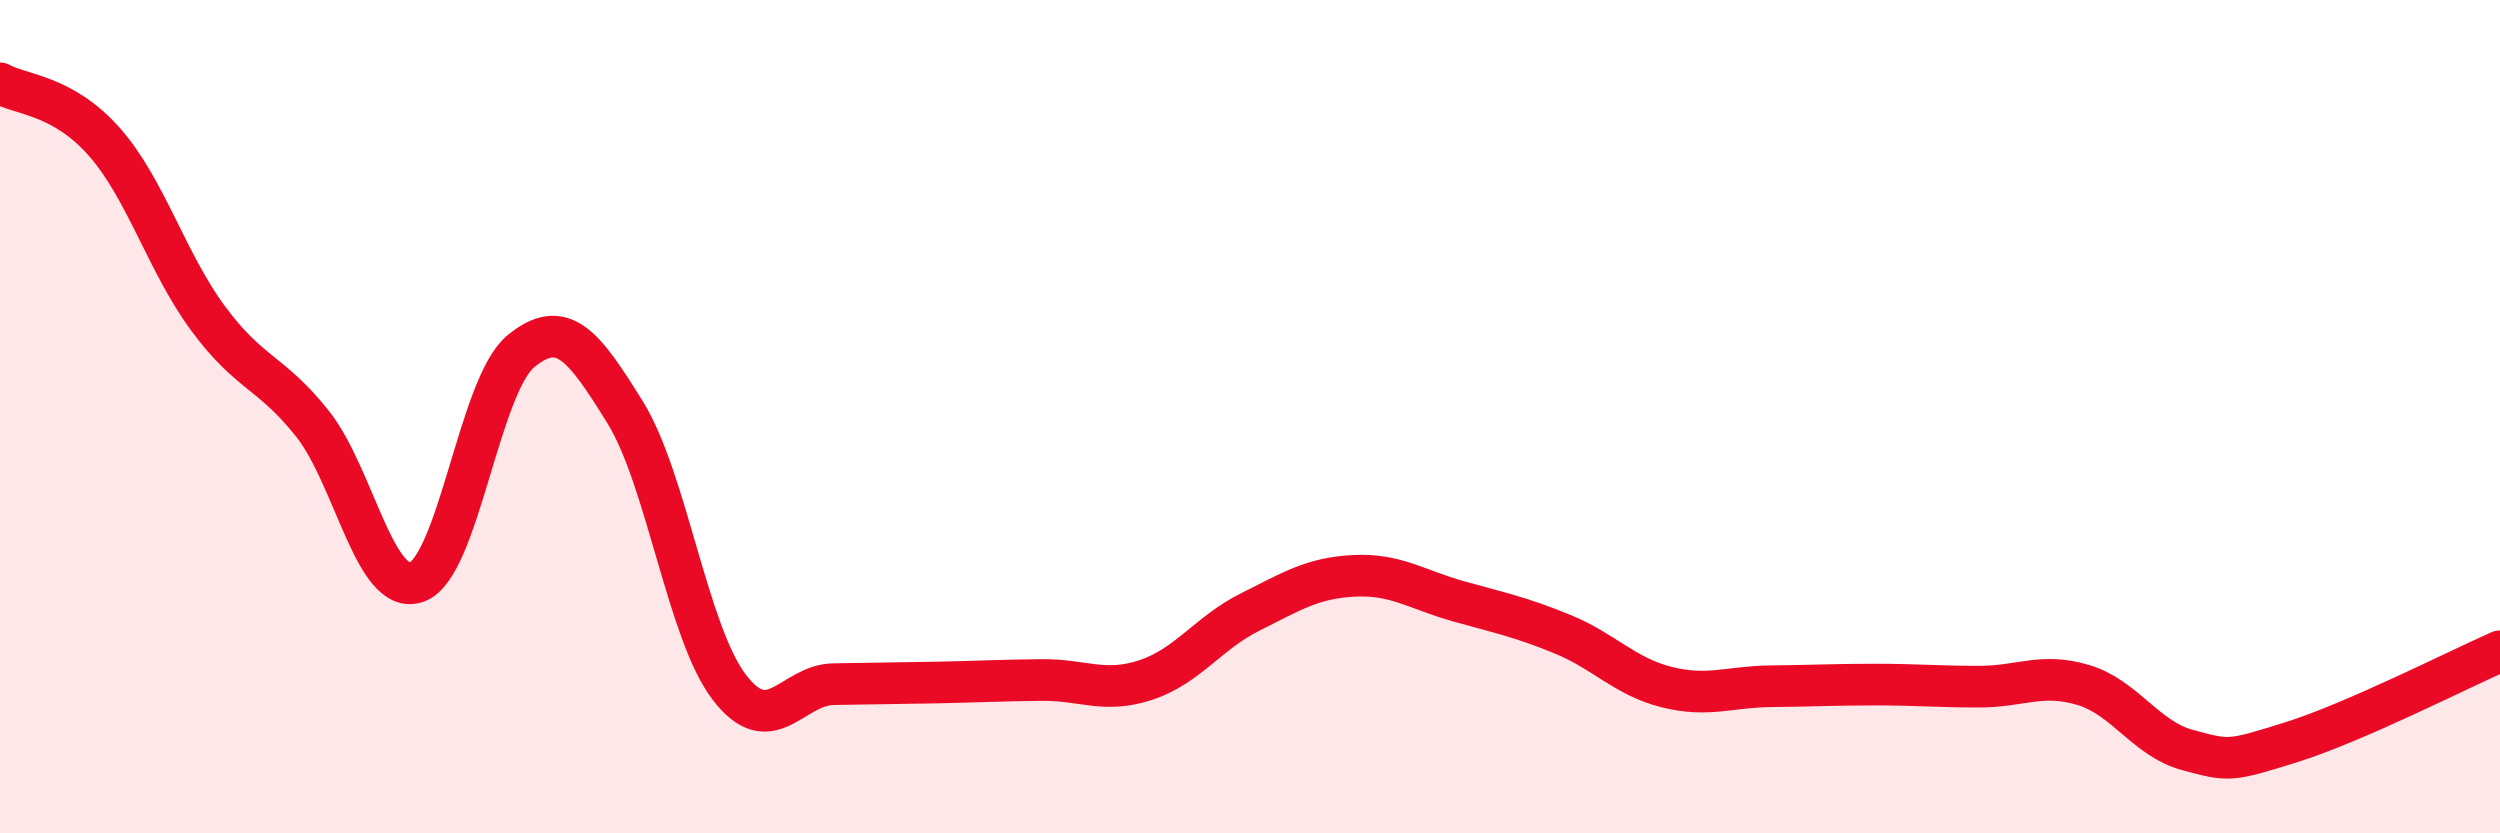
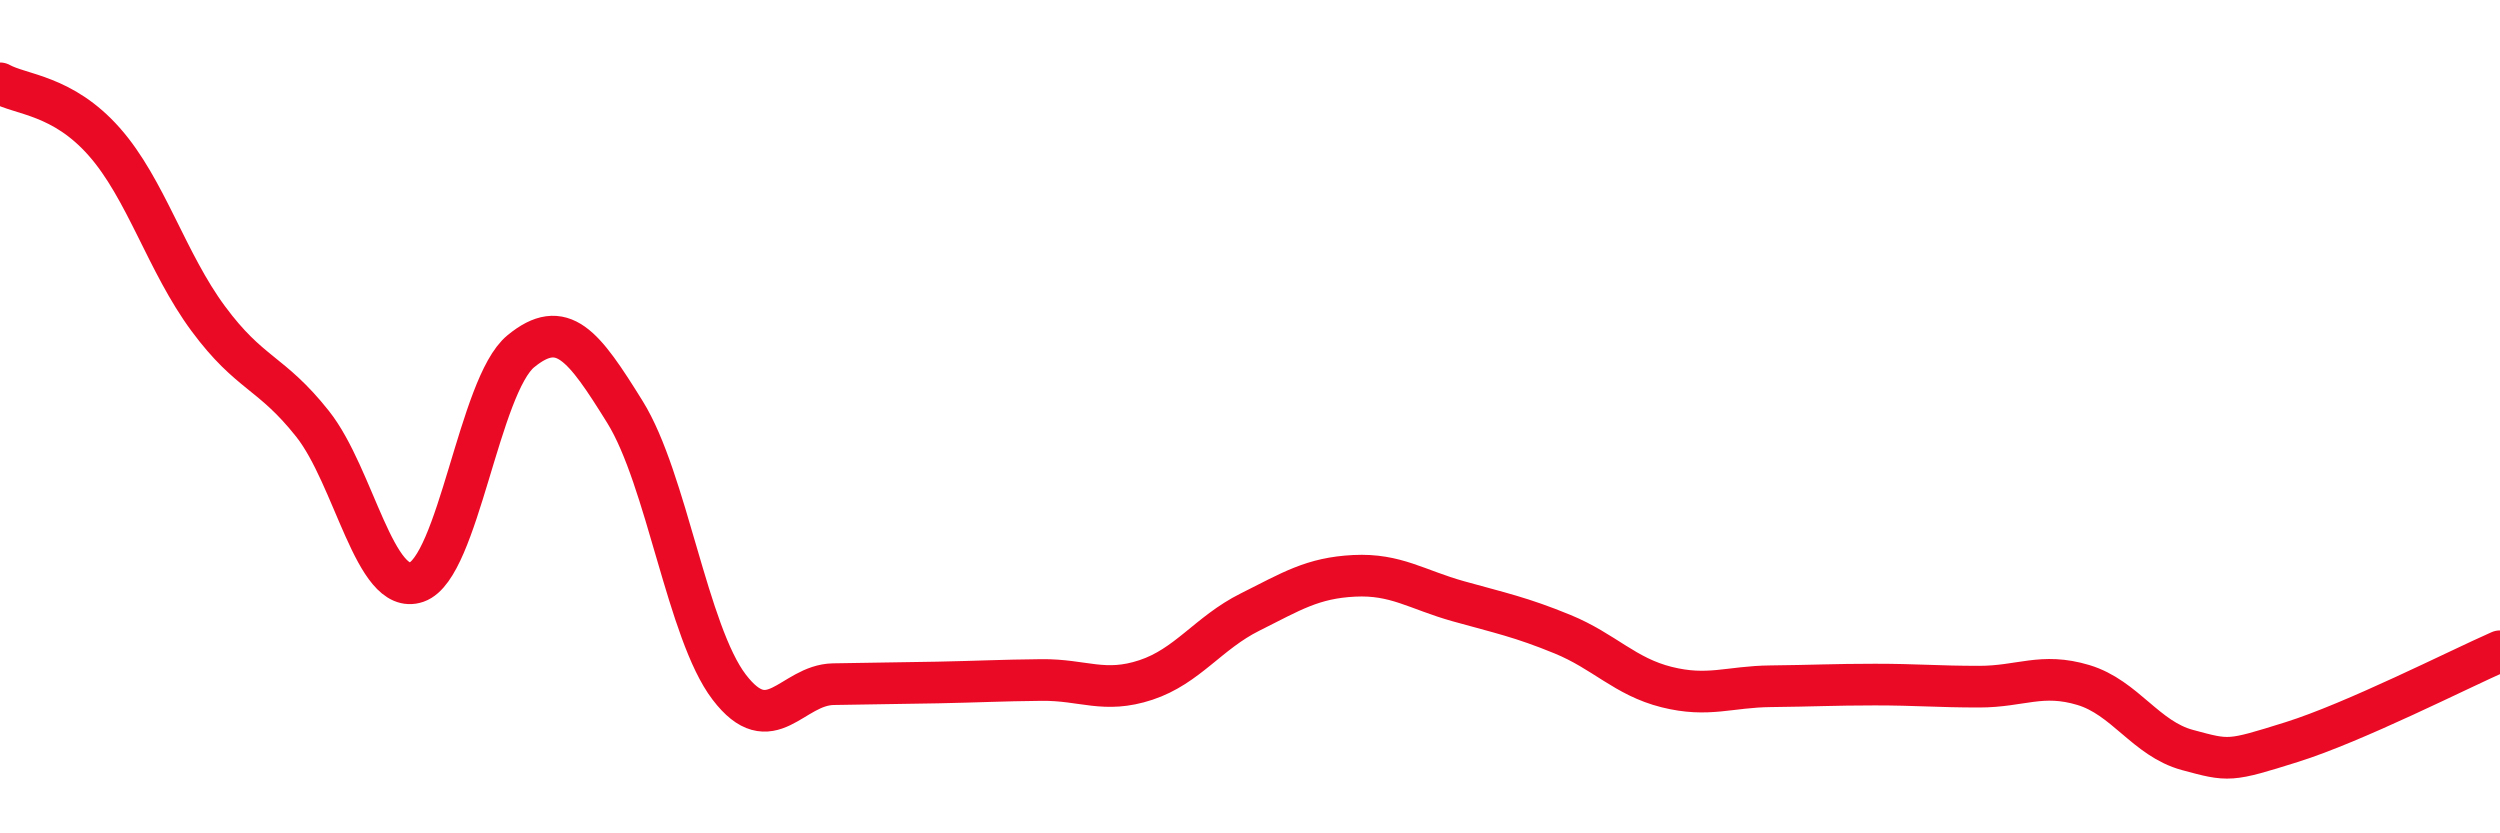
<svg xmlns="http://www.w3.org/2000/svg" width="60" height="20" viewBox="0 0 60 20">
-   <path d="M 0,2 C 0.5,2.28 1.5,2.27 2.5,3.4 C 3.5,4.53 4,6.3 5,7.65 C 6,9 6.5,8.91 7.5,10.17 C 8.5,11.43 9,14.32 10,13.97 C 11,13.62 11.5,9.25 12.5,8.43 C 13.5,7.61 14,8.28 15,9.89 C 16,11.5 16.5,15.18 17.5,16.49 C 18.5,17.8 19,16.44 20,16.42 C 21,16.4 21.5,16.4 22.5,16.38 C 23.5,16.36 24,16.33 25,16.32 C 26,16.31 26.5,16.65 27.5,16.32 C 28.5,15.99 29,15.19 30,14.69 C 31,14.19 31.5,13.87 32.5,13.82 C 33.5,13.77 34,14.15 35,14.43 C 36,14.71 36.5,14.81 37.5,15.22 C 38.5,15.63 39,16.24 40,16.49 C 41,16.74 41.5,16.48 42.5,16.47 C 43.5,16.46 44,16.43 45,16.43 C 46,16.43 46.5,16.48 47.5,16.48 C 48.5,16.48 49,16.14 50,16.44 C 51,16.74 51.5,17.73 52.5,18 C 53.5,18.27 53.5,18.28 55,17.81 C 56.5,17.34 59,16.07 60,15.63L60 20L0 20Z" fill="#EB0A25" opacity="0.1" stroke-linecap="round" stroke-linejoin="round" />
  <path d="M 0,2 C 0.5,2.28 1.5,2.27 2.5,3.4 C 3.5,4.53 4,6.3 5,7.65 C 6,9 6.5,8.91 7.5,10.17 C 8.5,11.43 9,14.32 10,13.97 C 11,13.62 11.5,9.25 12.5,8.43 C 13.5,7.61 14,8.28 15,9.89 C 16,11.5 16.5,15.18 17.5,16.49 C 18.5,17.8 19,16.44 20,16.42 C 21,16.4 21.5,16.4 22.5,16.38 C 23.5,16.36 24,16.33 25,16.32 C 26,16.31 26.5,16.65 27.5,16.32 C 28.5,15.99 29,15.19 30,14.69 C 31,14.19 31.5,13.87 32.5,13.82 C 33.5,13.77 34,14.15 35,14.43 C 36,14.71 36.5,14.81 37.5,15.22 C 38.5,15.63 39,16.24 40,16.49 C 41,16.74 41.5,16.48 42.5,16.47 C 43.5,16.46 44,16.43 45,16.43 C 46,16.43 46.5,16.48 47.5,16.48 C 48.5,16.48 49,16.14 50,16.44 C 51,16.74 51.5,17.73 52.5,18 C 53.5,18.27 53.5,18.28 55,17.81 C 56.5,17.34 59,16.07 60,15.63" stroke="#EB0A25" stroke-width="1" fill="none" stroke-linecap="round" stroke-linejoin="round" />
</svg>